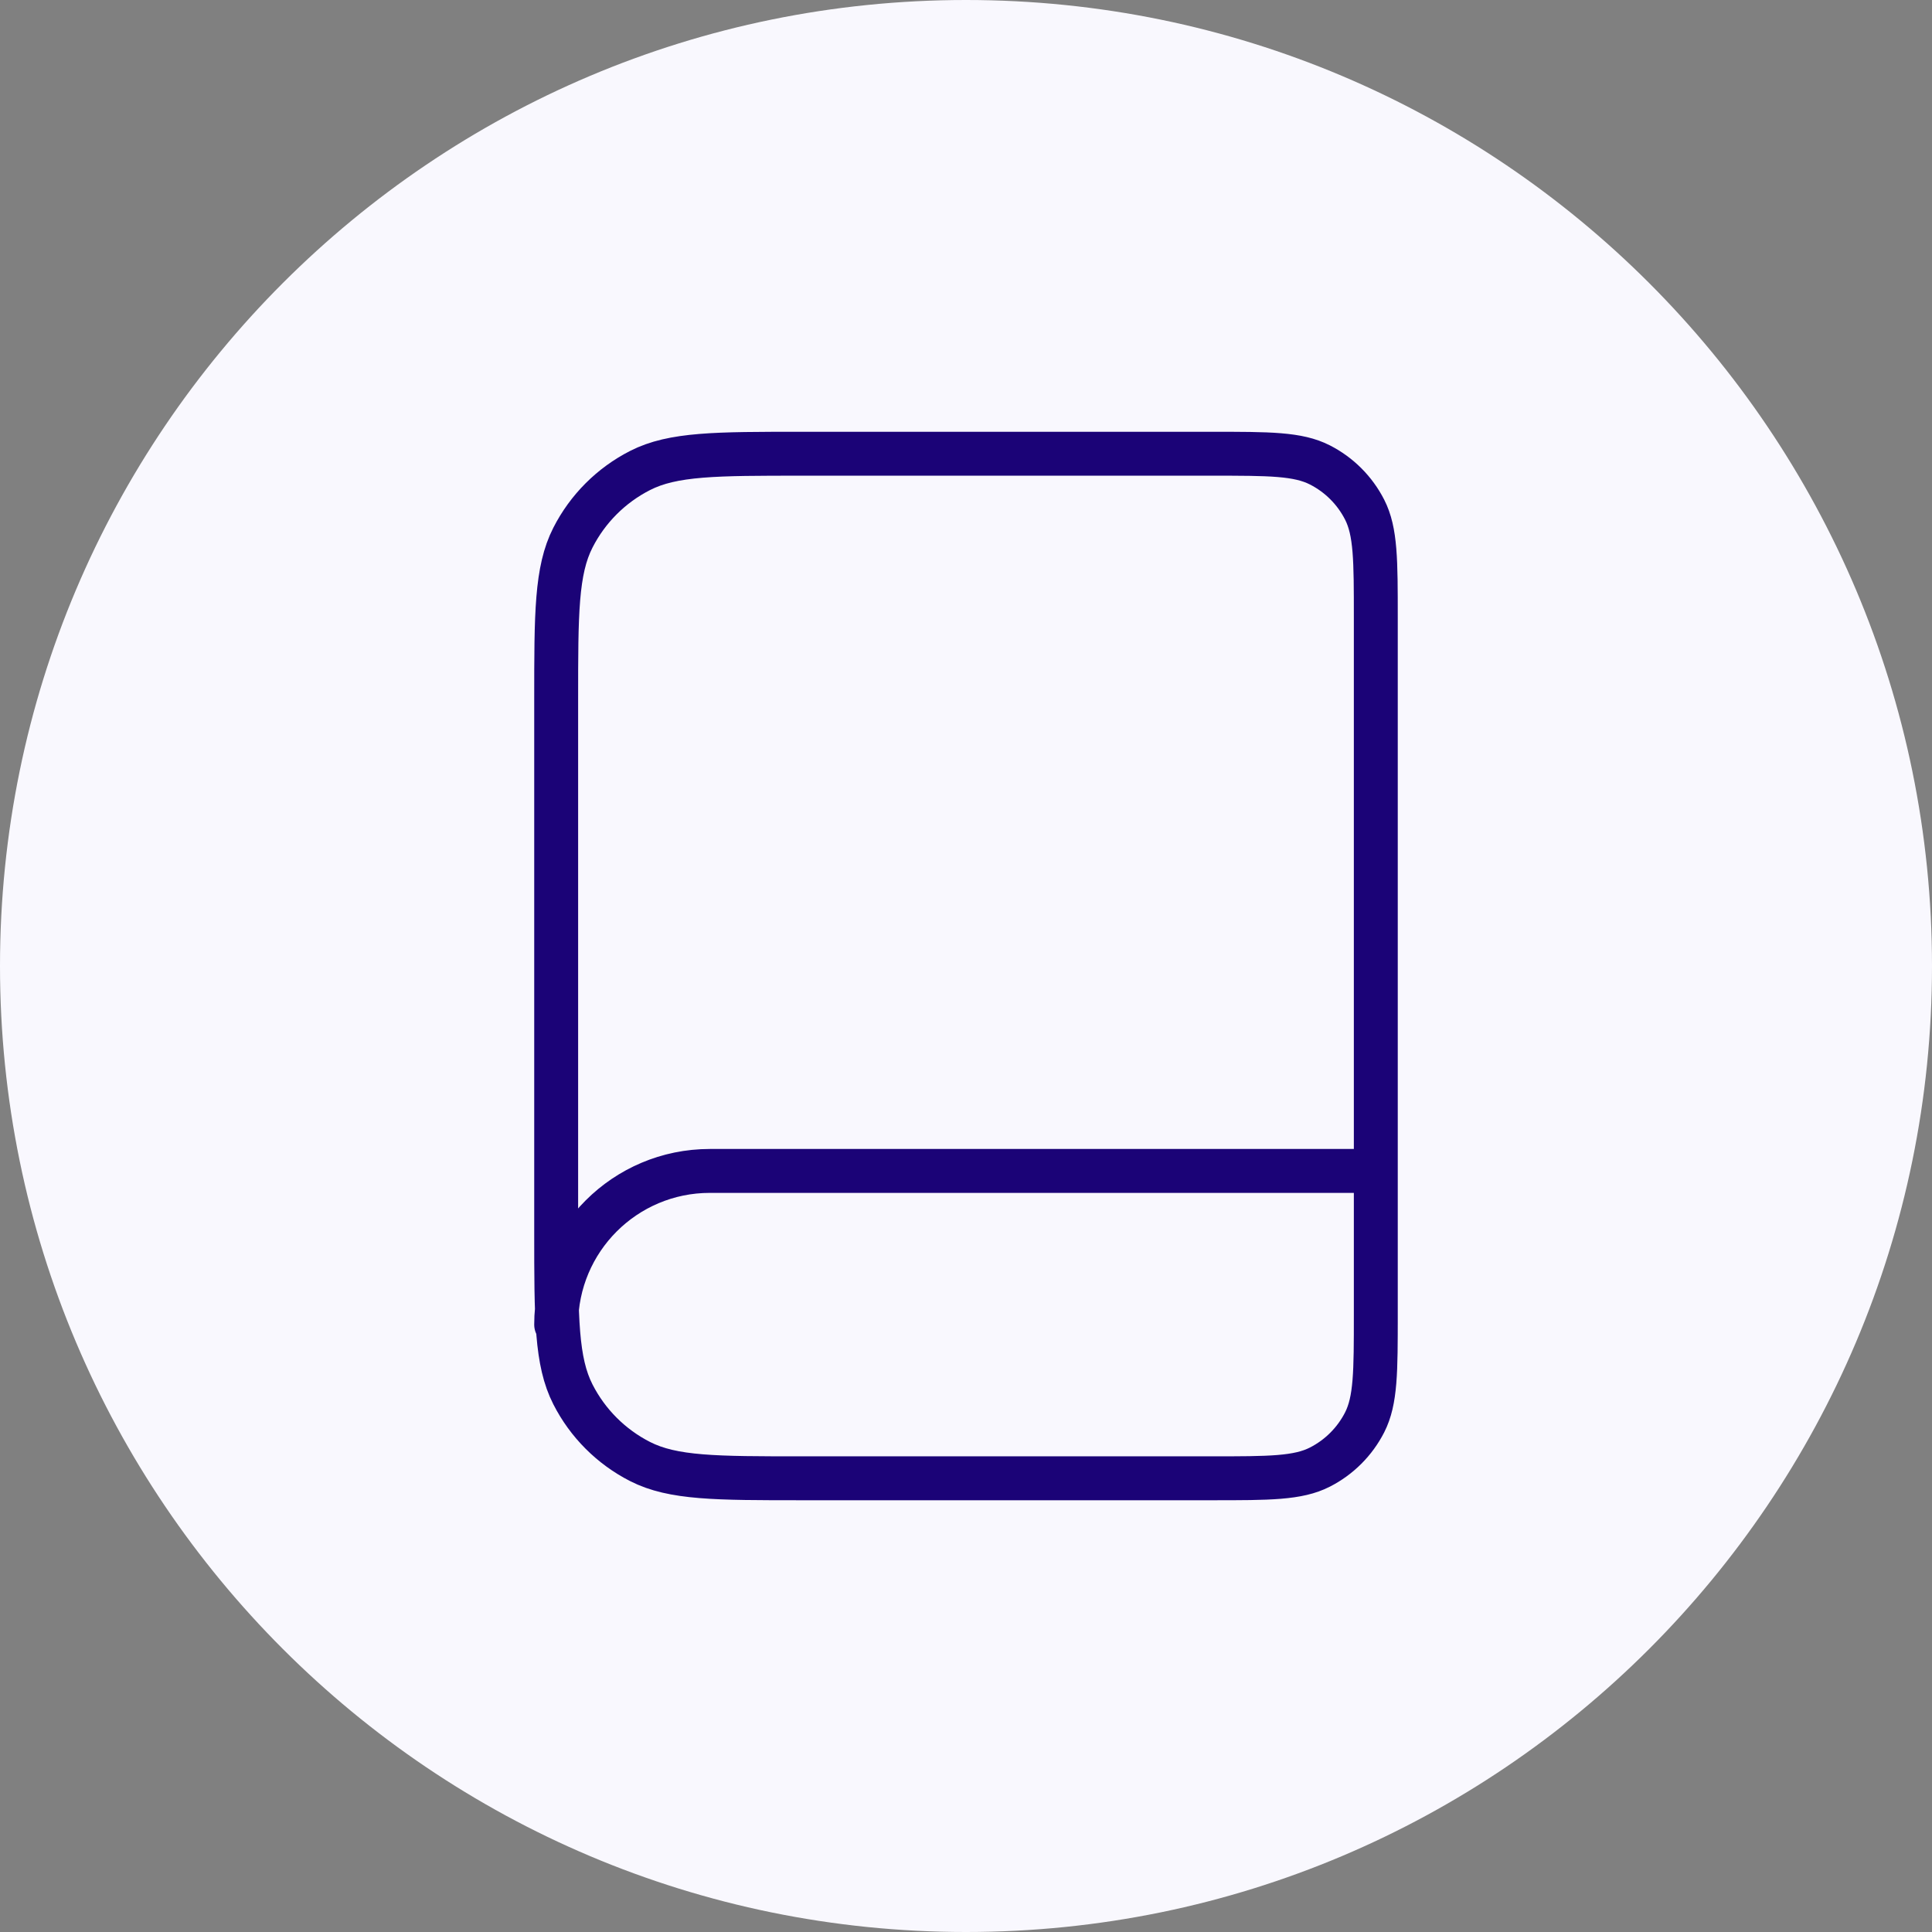
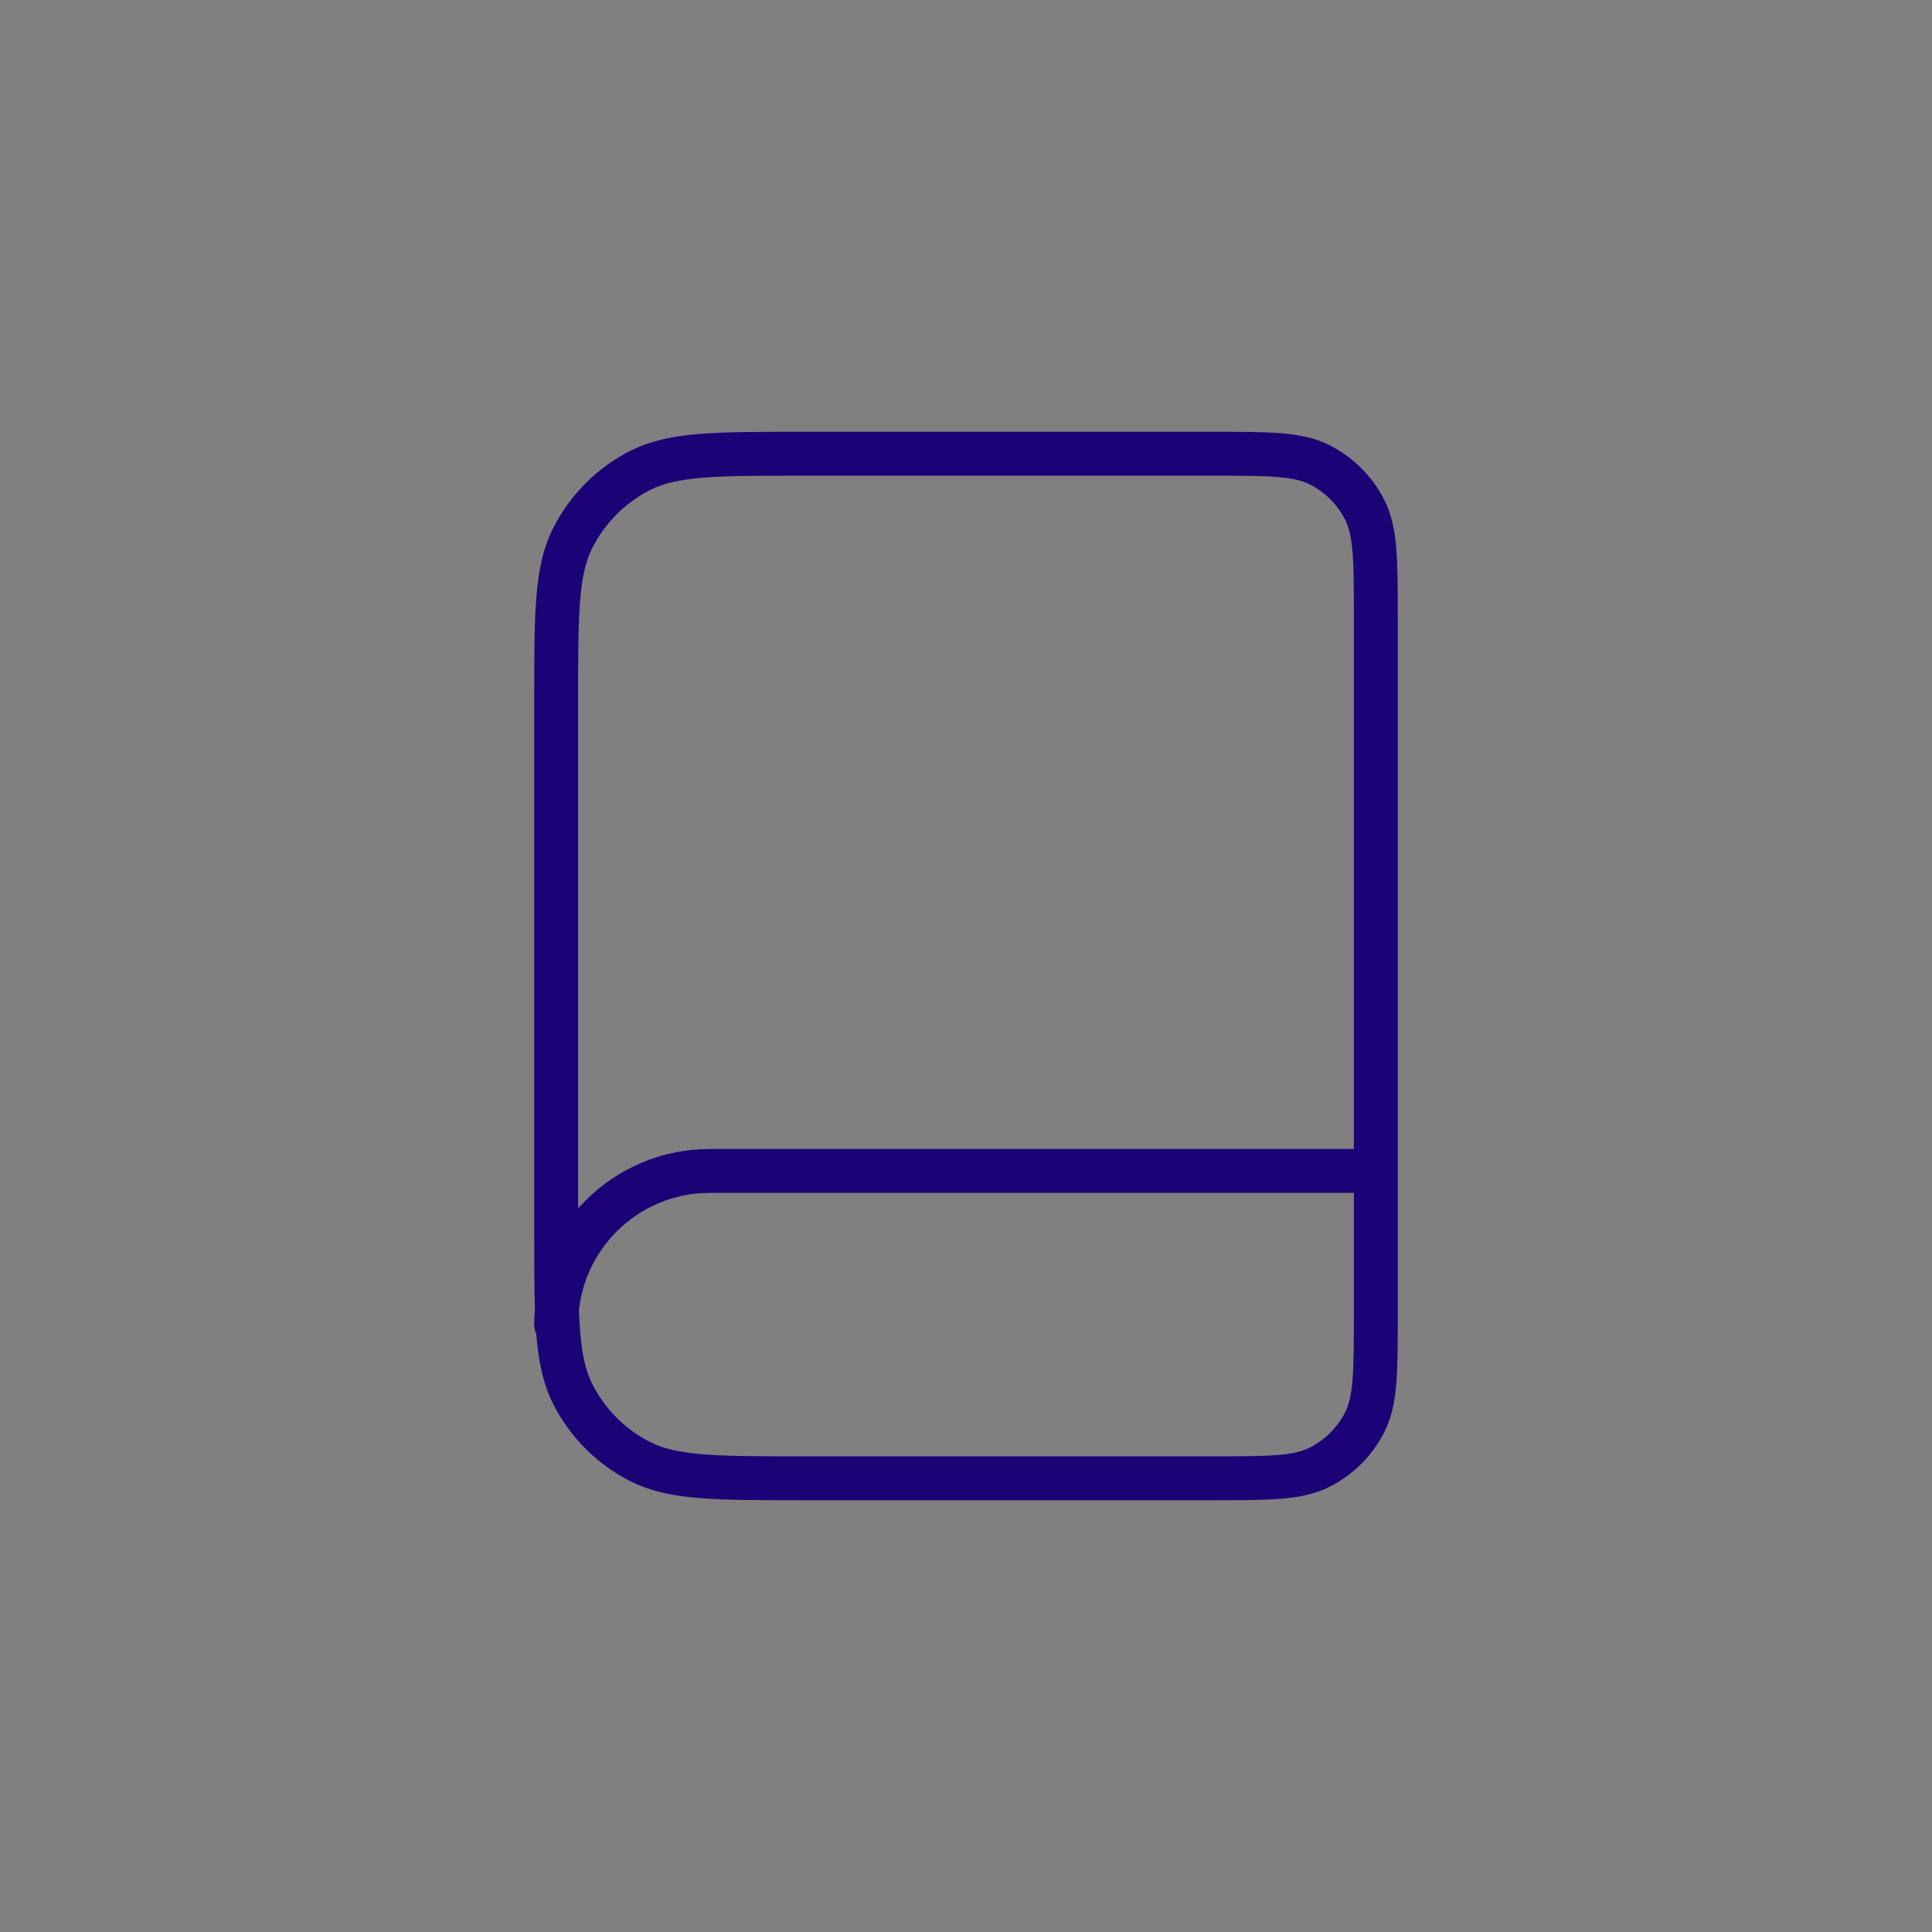
<svg xmlns="http://www.w3.org/2000/svg" width="88" height="88" viewBox="0 0 88 88" fill="none">
  <rect x="0" y="0" width="88" height="88" fill="#808080" stroke="none" />
-   <path d="M0 44C0 19.7 19.7 0 44 0V0C68.3 0 88 19.7 88 44V44C88 68.3 68.3 88 44 88V88C19.7 88 0 68.3 0 44V44Z" fill="#F9F8FE" />
  <path d="M62.666 60.334V53.334H32.333C28.467 53.334 25.333 56.468 25.333 60.334M36.533 67.334H55.2C57.813 67.334 59.12 67.334 60.118 66.825C60.996 66.378 61.71 65.664 62.158 64.786C62.666 63.787 62.666 62.481 62.666 59.867V28.134C62.666 25.52 62.666 24.213 62.158 23.215C61.71 22.337 60.996 21.623 60.118 21.176C59.12 20.667 57.813 20.667 55.2 20.667H36.533C32.613 20.667 30.652 20.667 29.155 21.43C27.838 22.101 26.767 23.172 26.096 24.489C25.333 25.986 25.333 27.947 25.333 31.867V56.134C25.333 60.054 25.333 62.014 26.096 63.512C26.767 64.829 27.838 65.9 29.155 66.571C30.652 67.334 32.613 67.334 36.533 67.334Z" stroke="#1B0377" stroke-width="2" stroke-linecap="round" stroke-linejoin="round" />
</svg>